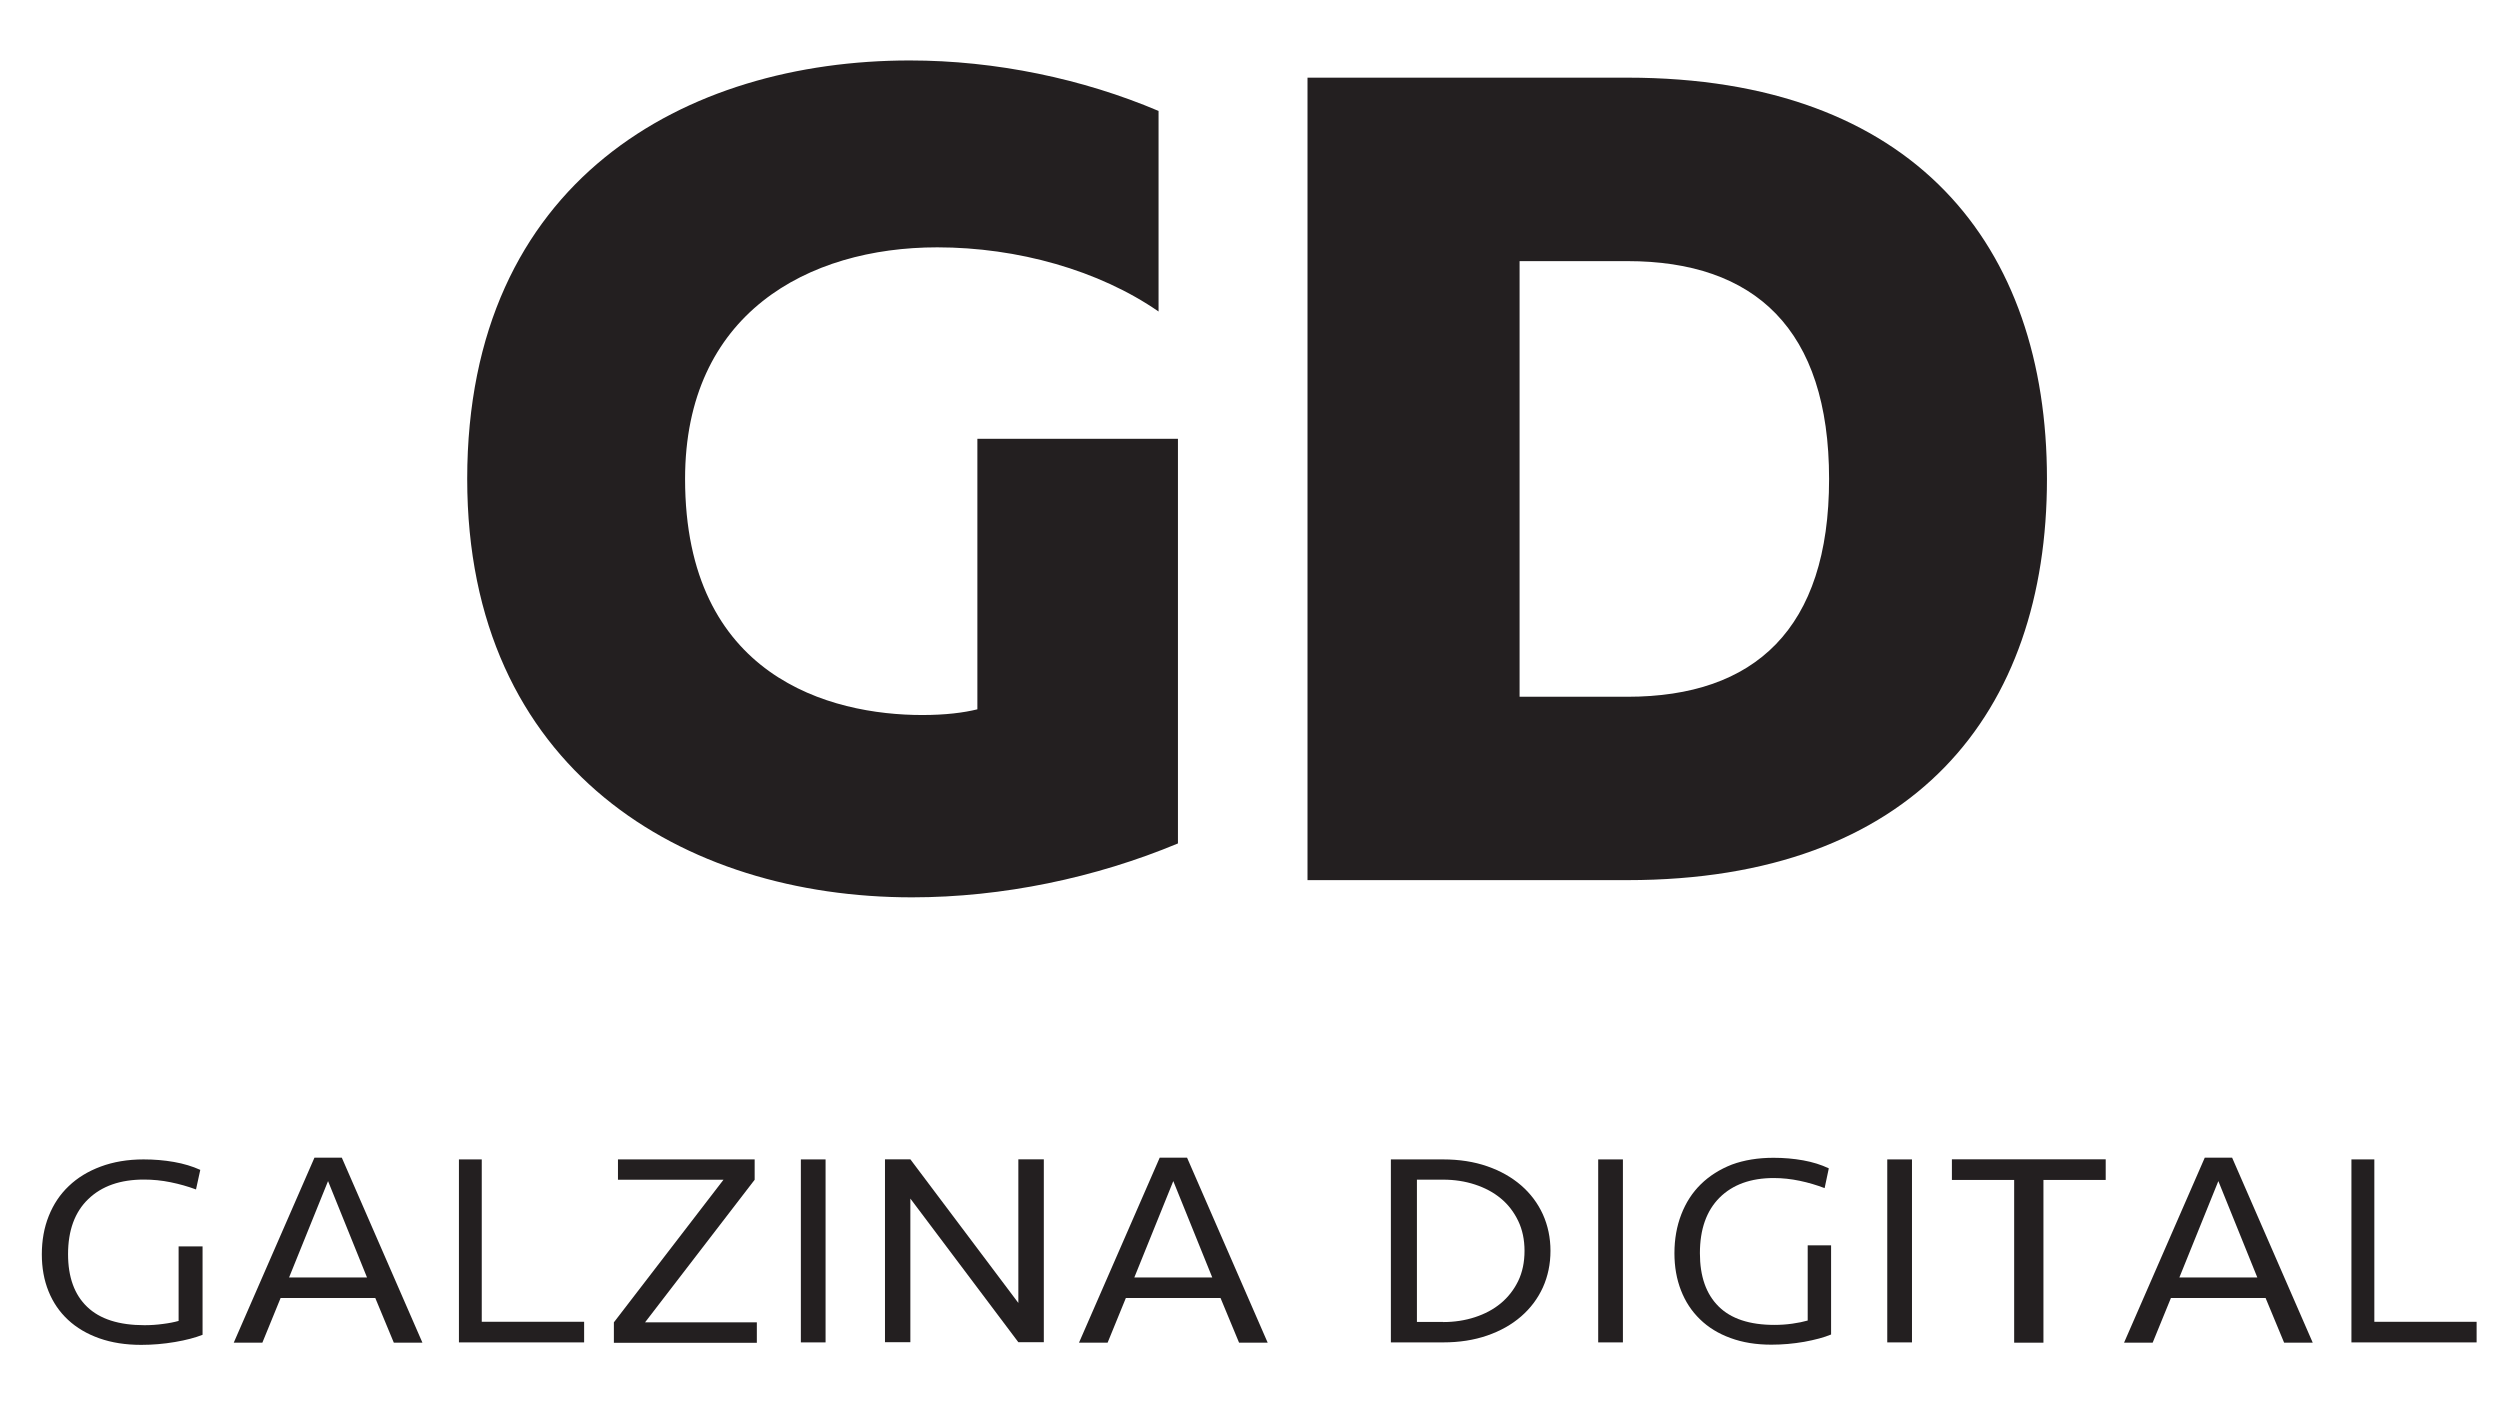
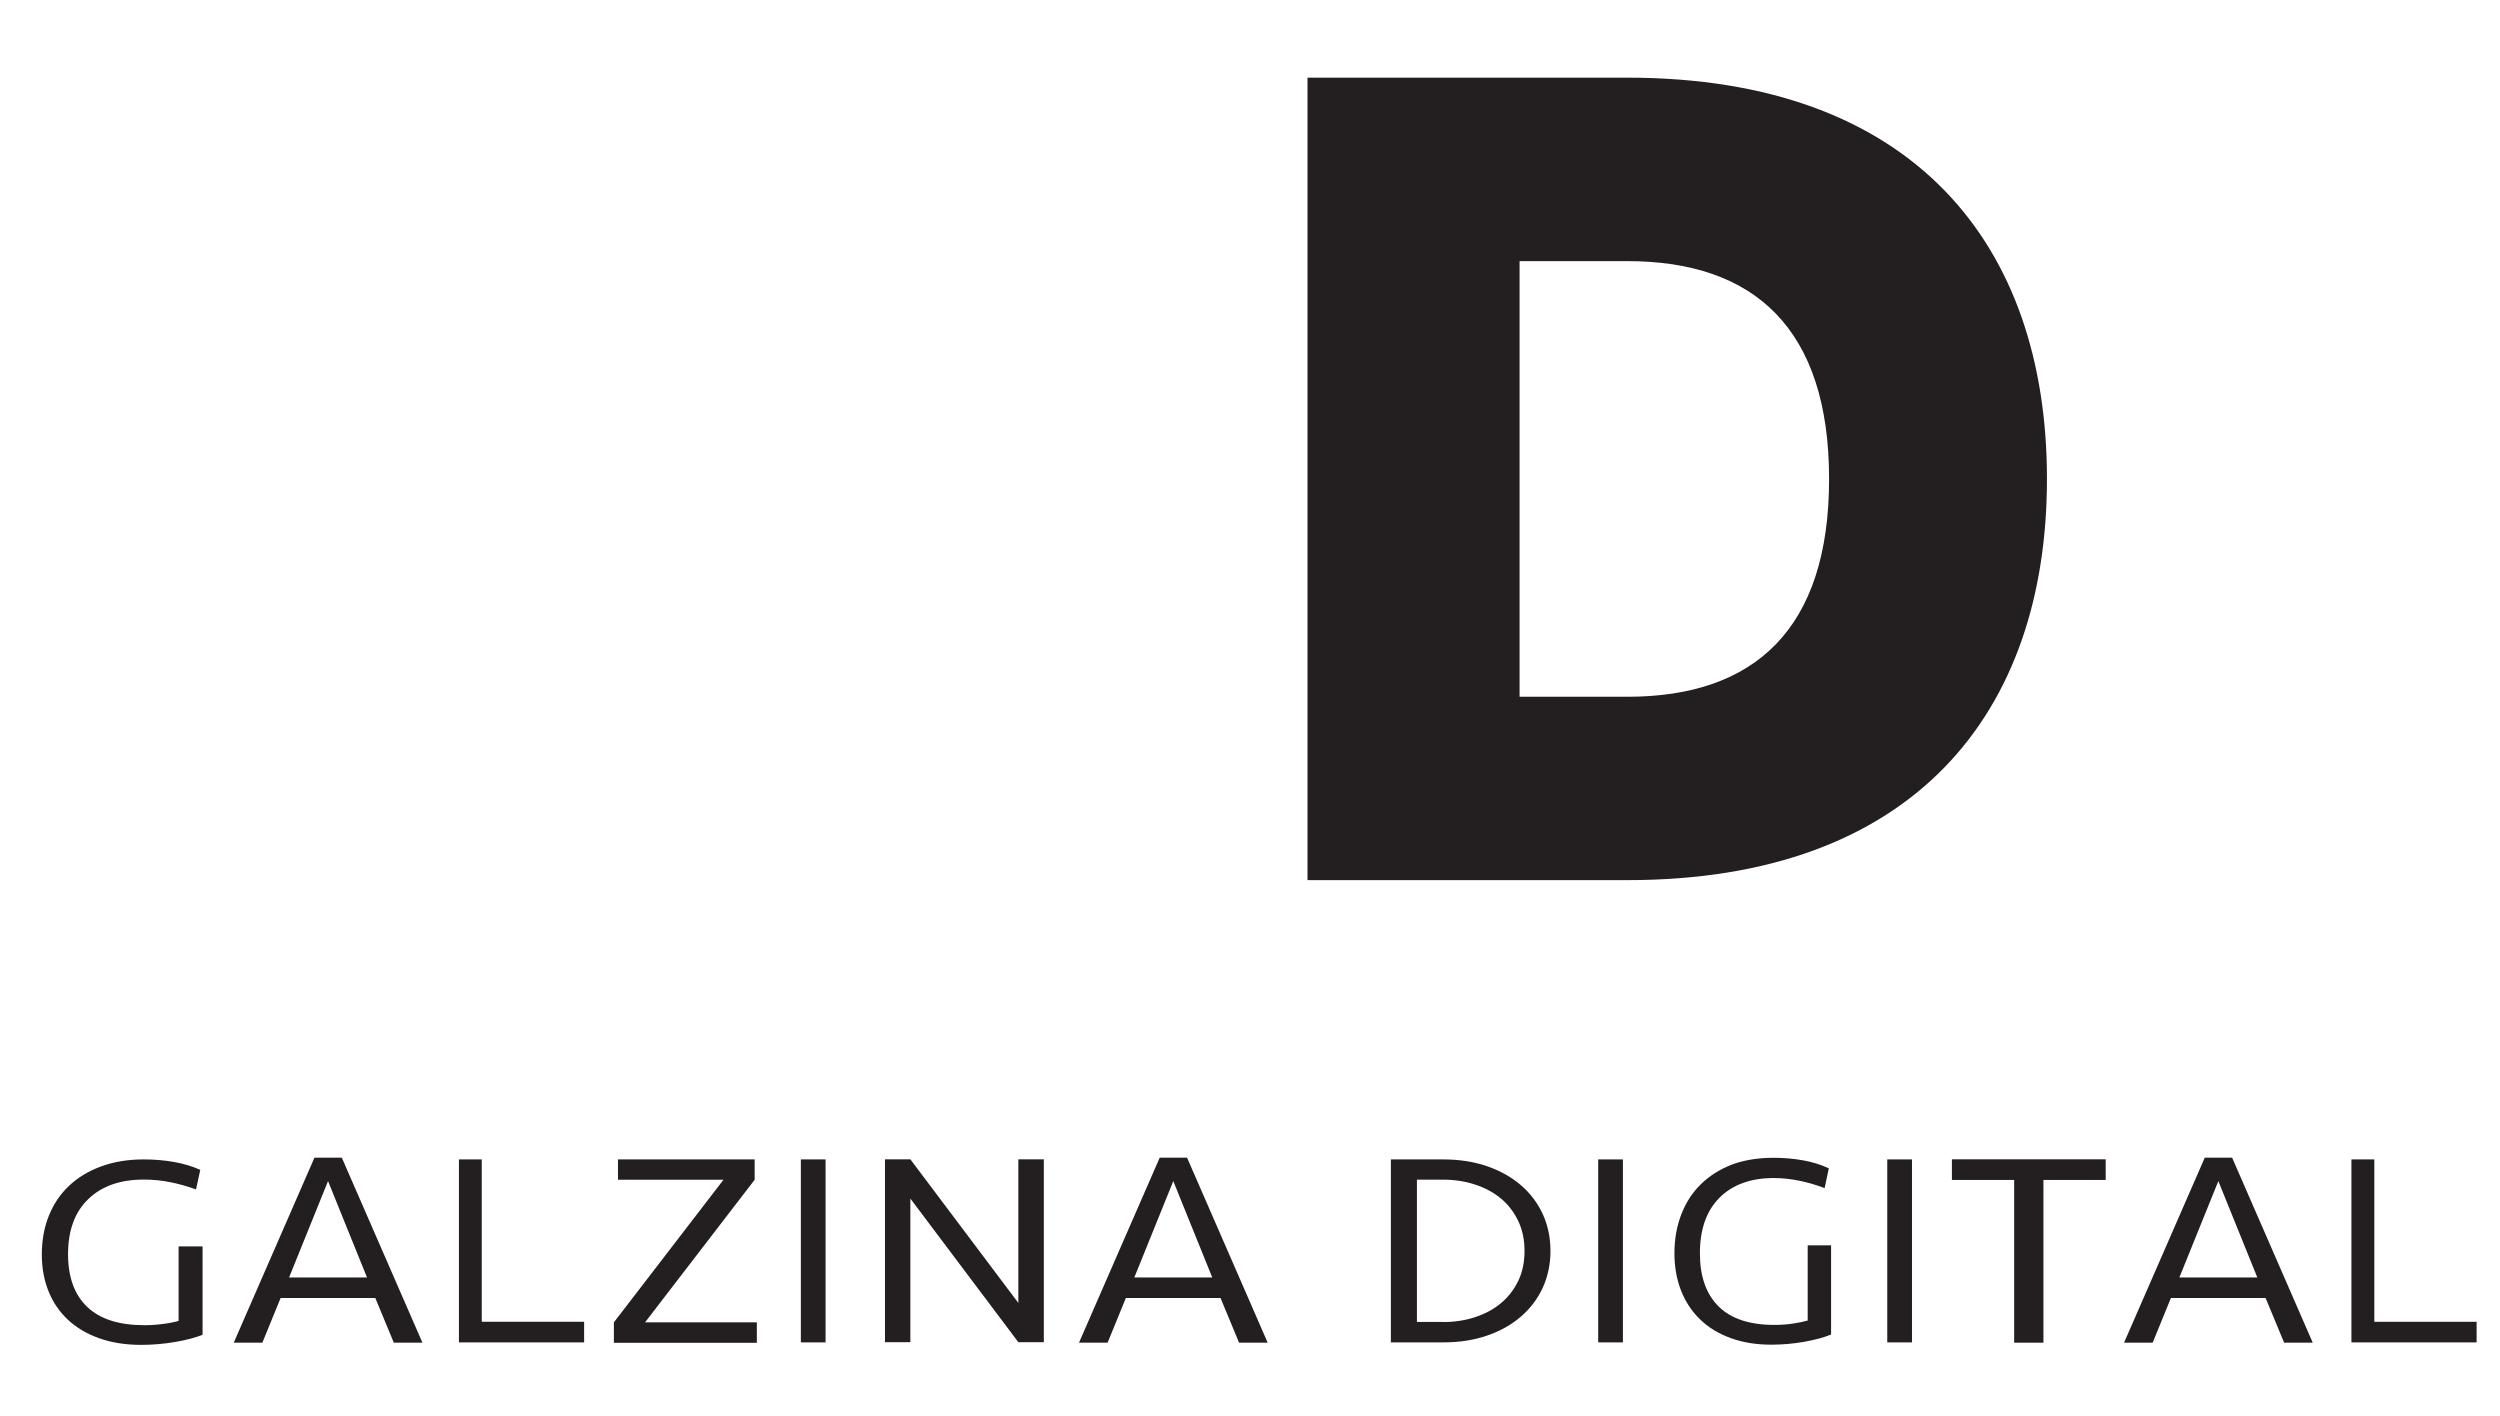
<svg xmlns="http://www.w3.org/2000/svg" id="Layer_1" style="enable-background:new 0 0 263 149;" version="1.1" viewBox="0 0 263 149" x="0px" y="0px">
  <style type="text/css">
	.st0{clip-path:url(#SVGID_2_);fill:#231F20;}
</style>
  <g>
    <defs>
      <rect height="135.11" id="SVGID_1_" width="256.15" x="4.39" y="6.37" />
    </defs>
    <clipPath id="SVGID_2_">
      <use href="#SVGID_1_" style="overflow:visible;" />
    </clipPath>
-     <path class="st0" d="M95.71,6.36c9.04,0,18.21,1.93,26.17,5.31v21.1c-6.27-4.34-14.83-6.75-23.28-6.75&#10;  c-13.63,0-26.53,6.99-26.53,24.36c0,20.86,15.31,24.84,24.96,24.84c2.41,0,4.34-0.24,5.79-0.6V46.16h21.1v42.57&#10;  c-8.68,3.62-18.45,5.67-27.98,5.67c-24,0-46.79-13.38-46.79-44.02C49.16,18.91,72.2,6.36,95.71,6.36" />
    <path class="st0" d="M215.34,50.38c0,24.6-13.99,42.21-44.14,42.21h-33.65V8.17h33.65C201.35,8.17,215.34,25.78,215.34,50.38&#10;   M171.2,27.47h-11.34v45.83h11.34c13.39,0,21.22-7.12,21.22-22.91S184.59,27.47,171.2,27.47" />
    <path class="st0" d="M146.32,121.97h5.5c1.7,0,3.25,0.24,4.63,0.72c1.39,0.48,2.57,1.15,3.57,2.01c0.99,0.86,1.75,1.87,2.29,3.05&#10;  c0.53,1.18,0.8,2.46,0.8,3.84c0,1.39-0.27,2.67-0.8,3.85c-0.54,1.18-1.3,2.19-2.29,3.05c-0.99,0.86-2.18,1.53-3.57,2.01&#10;  c-1.39,0.48-2.93,0.72-4.63,0.72h-5.5V121.97z M151.82,139.08c1.19,0,2.3-0.17,3.34-0.51c1.04-0.34,1.95-0.82,2.72-1.46&#10;  c0.77-0.64,1.38-1.42,1.83-2.34c0.45-0.93,0.67-1.99,0.67-3.18c0-1.17-0.22-2.23-0.67-3.16s-1.05-1.72-1.83-2.36&#10;  c-0.77-0.64-1.68-1.12-2.72-1.46c-1.04-0.34-2.15-0.51-3.34-0.51h-2.76v14.97H151.82z" />
    <rect class="st0" height="19.25" width="2.6" x="168.13" y="121.97" />
    <rect class="st0" height="19.25" width="2.6" x="198.54" y="121.97" />
    <rect class="st0" height="19.25" width="2.6" x="84.25" y="121.97" />
    <path class="st0" d="M186.57,121.8c1.09,0,2.13,0.09,3.13,0.27c0.99,0.18,1.89,0.46,2.69,0.84l-0.44,2.08&#10;  c-0.84-0.32-1.71-0.58-2.62-0.77s-1.82-0.29-2.73-0.29c-2.42,0-4.32,0.69-5.7,2.06c-1.38,1.38-2.07,3.33-2.07,5.85&#10;  c0,2.43,0.65,4.29,1.96,5.59c1.3,1.3,3.26,1.95,5.88,1.95c0.62,0,1.25-0.04,1.88-0.13c0.63-0.09,1.17-0.2,1.62-0.33v-7.91h2.46&#10;  v9.38c-0.74,0.31-1.69,0.56-2.83,0.77c-1.15,0.2-2.3,0.3-3.45,0.3c-1.6,0-3.03-0.23-4.3-0.7c-1.27-0.46-2.34-1.12-3.21-1.97&#10;  c-0.88-0.85-1.54-1.86-2-3.04c-0.46-1.18-0.69-2.48-0.69-3.91c0-1.48,0.24-2.84,0.72-4.08c0.48-1.24,1.16-2.3,2.06-3.18&#10;  c0.9-0.88,1.99-1.57,3.27-2.07C183.48,122.04,184.94,121.8,186.57,121.8" />
    <path class="st0" d="M15.1,121.97c1.12,0,2.19,0.09,3.21,0.27c1.02,0.18,1.94,0.46,2.76,0.83l-0.45,2.06&#10;  c-0.86-0.32-1.75-0.57-2.68-0.76c-0.93-0.19-1.86-0.28-2.8-0.28c-2.48,0-4.43,0.68-5.85,2.05c-1.42,1.36-2.13,3.3-2.13,5.8&#10;  c0,2.41,0.67,4.26,2.01,5.54c1.34,1.29,3.35,1.93,6.03,1.93c0.64,0,1.28-0.04,1.93-0.13c0.65-0.08,1.2-0.19,1.66-0.32v-7.84h2.52&#10;  v9.3c-0.76,0.3-1.73,0.56-2.91,0.76c-1.18,0.2-2.36,0.3-3.54,0.3c-1.64,0-3.11-0.23-4.41-0.69c-1.3-0.46-2.4-1.11-3.3-1.95&#10;  c-0.9-0.84-1.58-1.84-2.05-3.01c-0.47-1.17-0.7-2.46-0.7-3.87c0-1.47,0.24-2.82,0.73-4.04c0.49-1.23,1.19-2.28,2.11-3.15&#10;  c0.92-0.88,2.04-1.56,3.36-2.05S13.42,121.97,15.1,121.97" />
    <polygon class="st0" points="221.52,121.96 221.52,124.13 214.97,124.13 214.97,141.25 211.89,141.25 211.89,124.13 205.34,124.13 &#10;  205.34,121.96" />
    <path class="st0" d="M243.3,141.25h-3.01l-1.95-4.7h-9.96l-1.92,4.7h-3.01l8.49-19.46h2.88L243.3,141.25z M229.27,134.39h8.2&#10;  l-4.1-10.14L229.27,134.39z" />
    <path class="st0" d="M44.44,141.25h-3.01l-1.95-4.7h-9.96l-1.92,4.7h-3.01l8.49-19.46h2.88L44.44,141.25z M30.41,134.39h8.2&#10;  l-4.1-10.14L30.41,134.39z" />
    <path class="st0" d="M133.36,141.25h-3.01l-1.95-4.7h-9.96l-1.92,4.7h-3.01l8.49-19.46h2.88L133.36,141.25z M119.33,134.39h8.2&#10;  l-4.1-10.14L119.33,134.39z" />
    <polygon class="st0" points="249.78,121.97 249.78,139.05 260.54,139.05 260.54,141.22 247.37,141.22 247.37,121.97" />
    <polygon class="st0" points="50.68,121.97 50.68,139.05 61.45,139.05 61.45,141.22 48.28,141.22 48.28,121.97" />
    <polygon class="st0" points="65.01,121.97 79.39,121.97 79.39,124.11 67.86,139.11 79.62,139.11 79.62,141.26 64.58,141.26 &#10;  64.58,139.11 76.11,124.11 65.01,124.11" />
    <polygon class="st0" points="107.13,141.2 95.77,126.09 95.77,141.2 93.1,141.2 93.1,121.96 95.77,121.96 107.13,137.07 &#10;  107.13,121.96 109.81,121.96 109.81,141.2" />
  </g>
</svg>